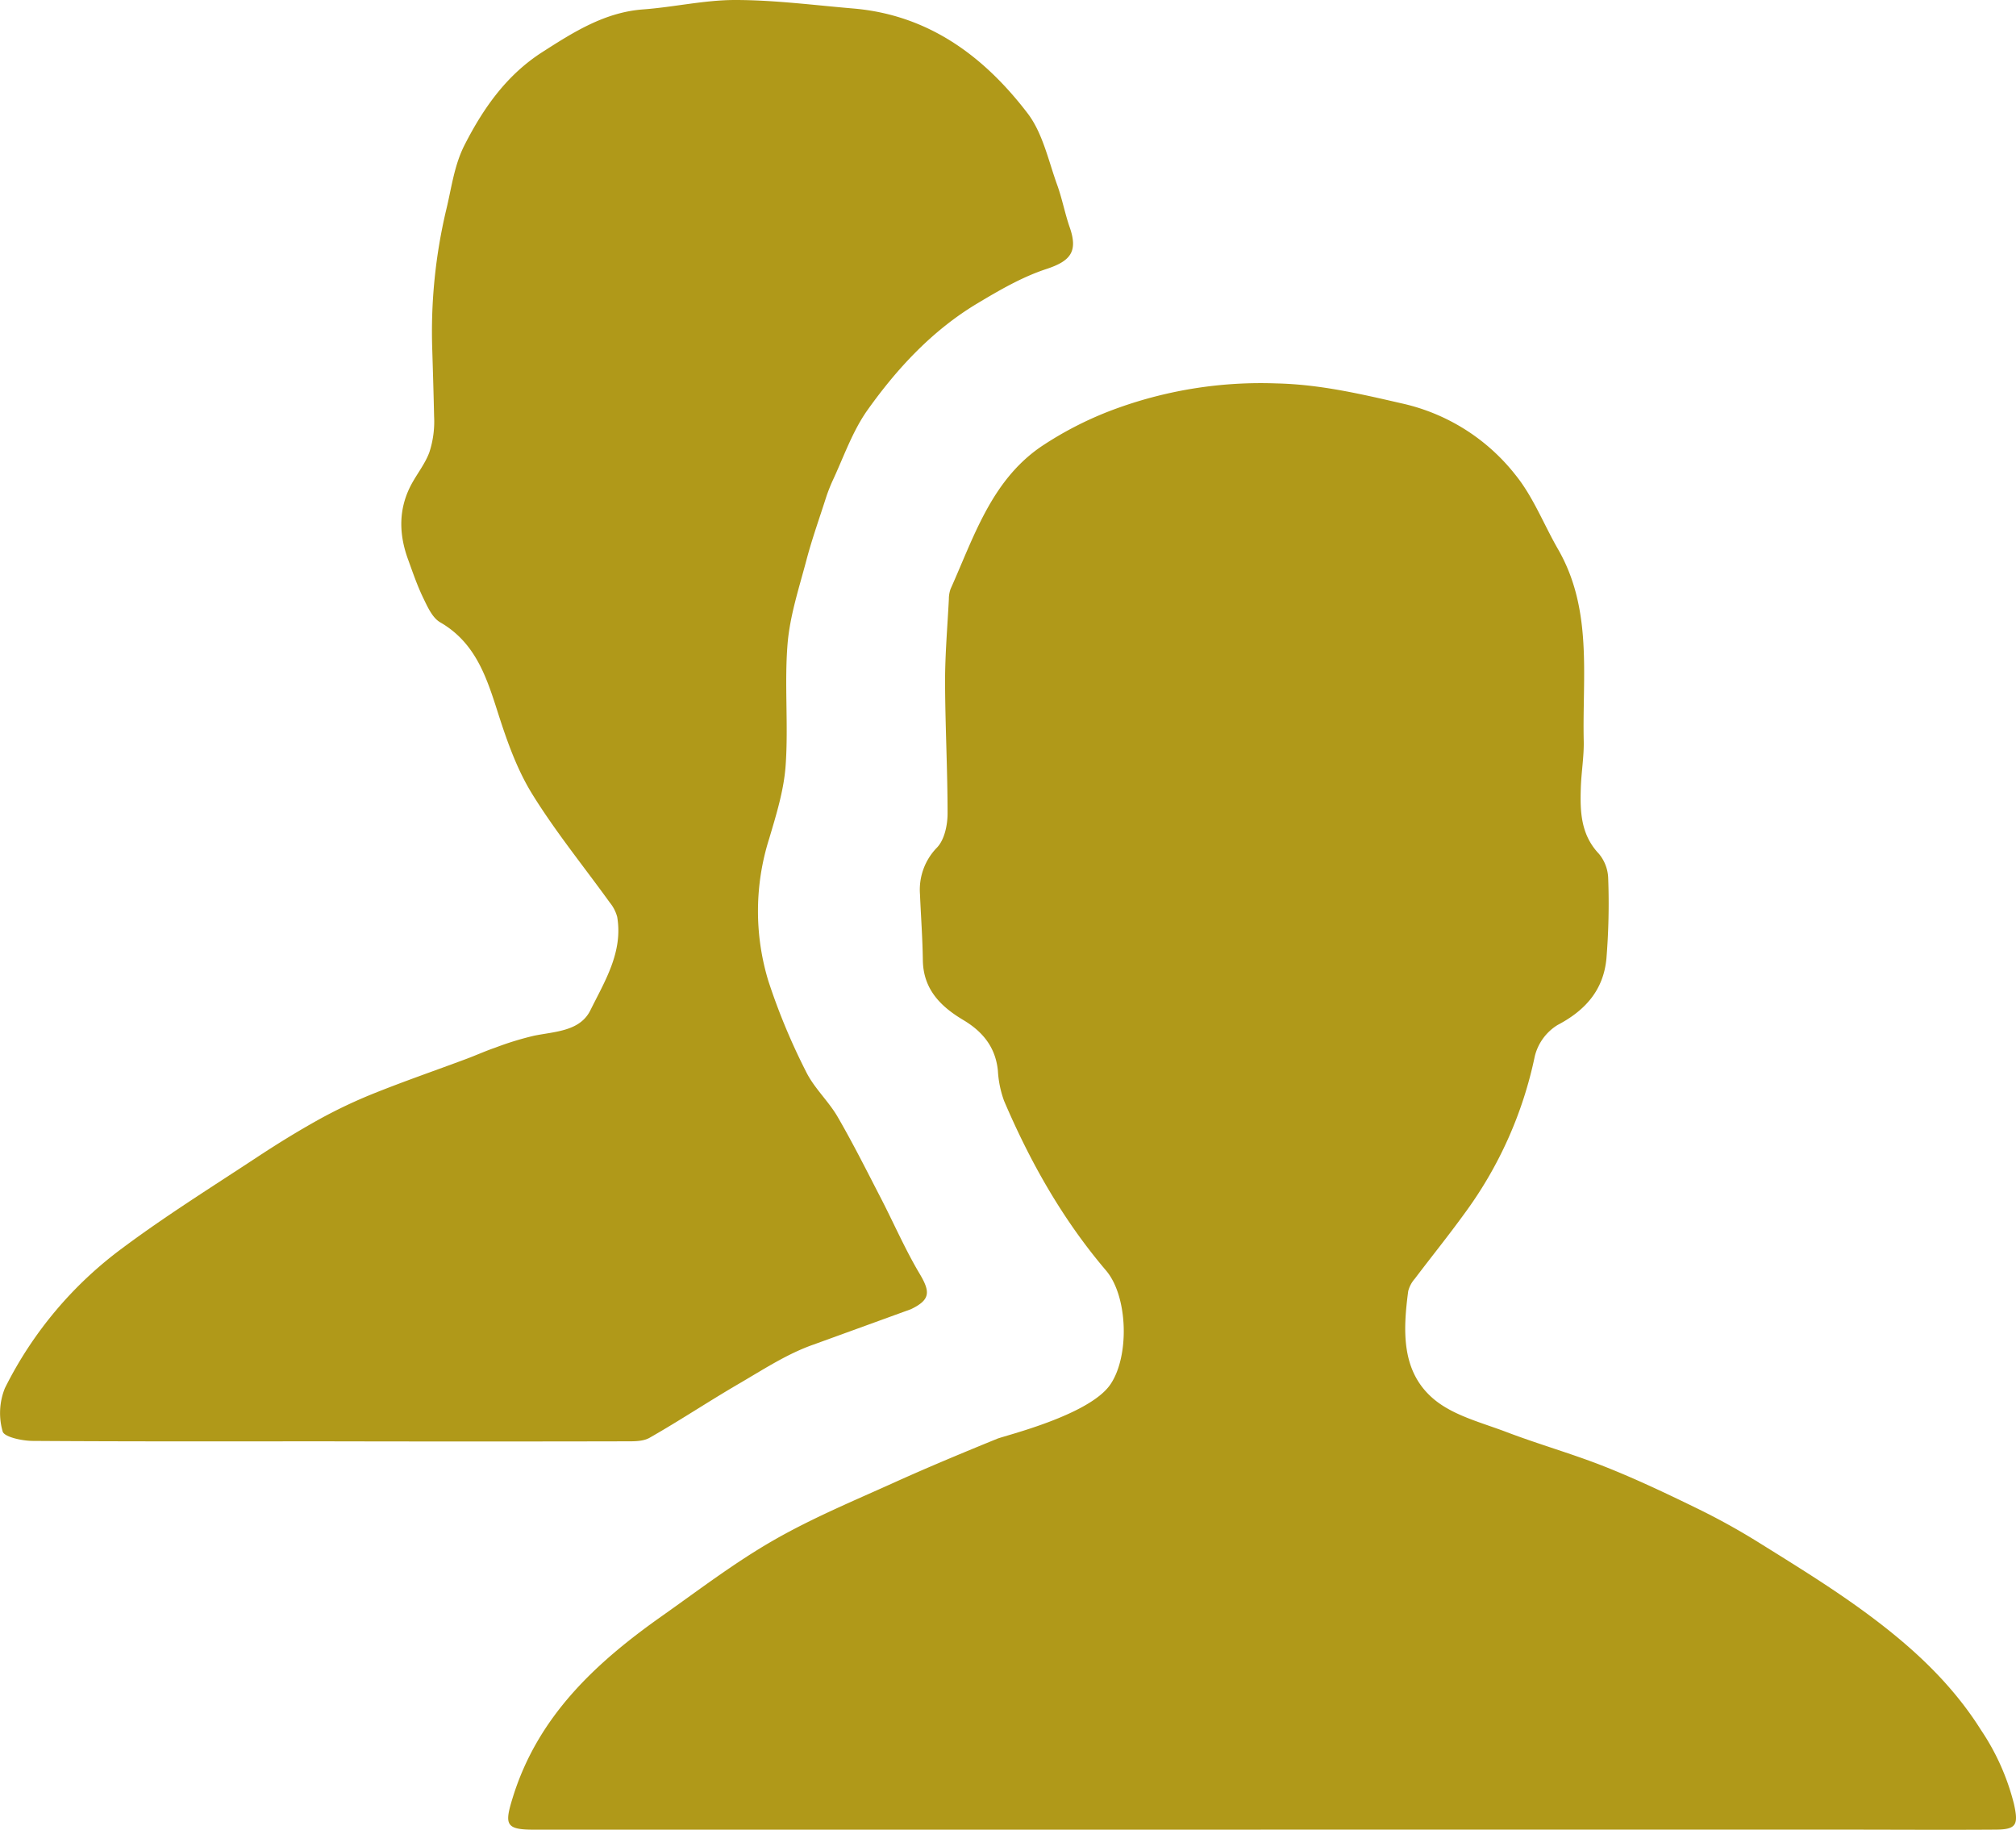
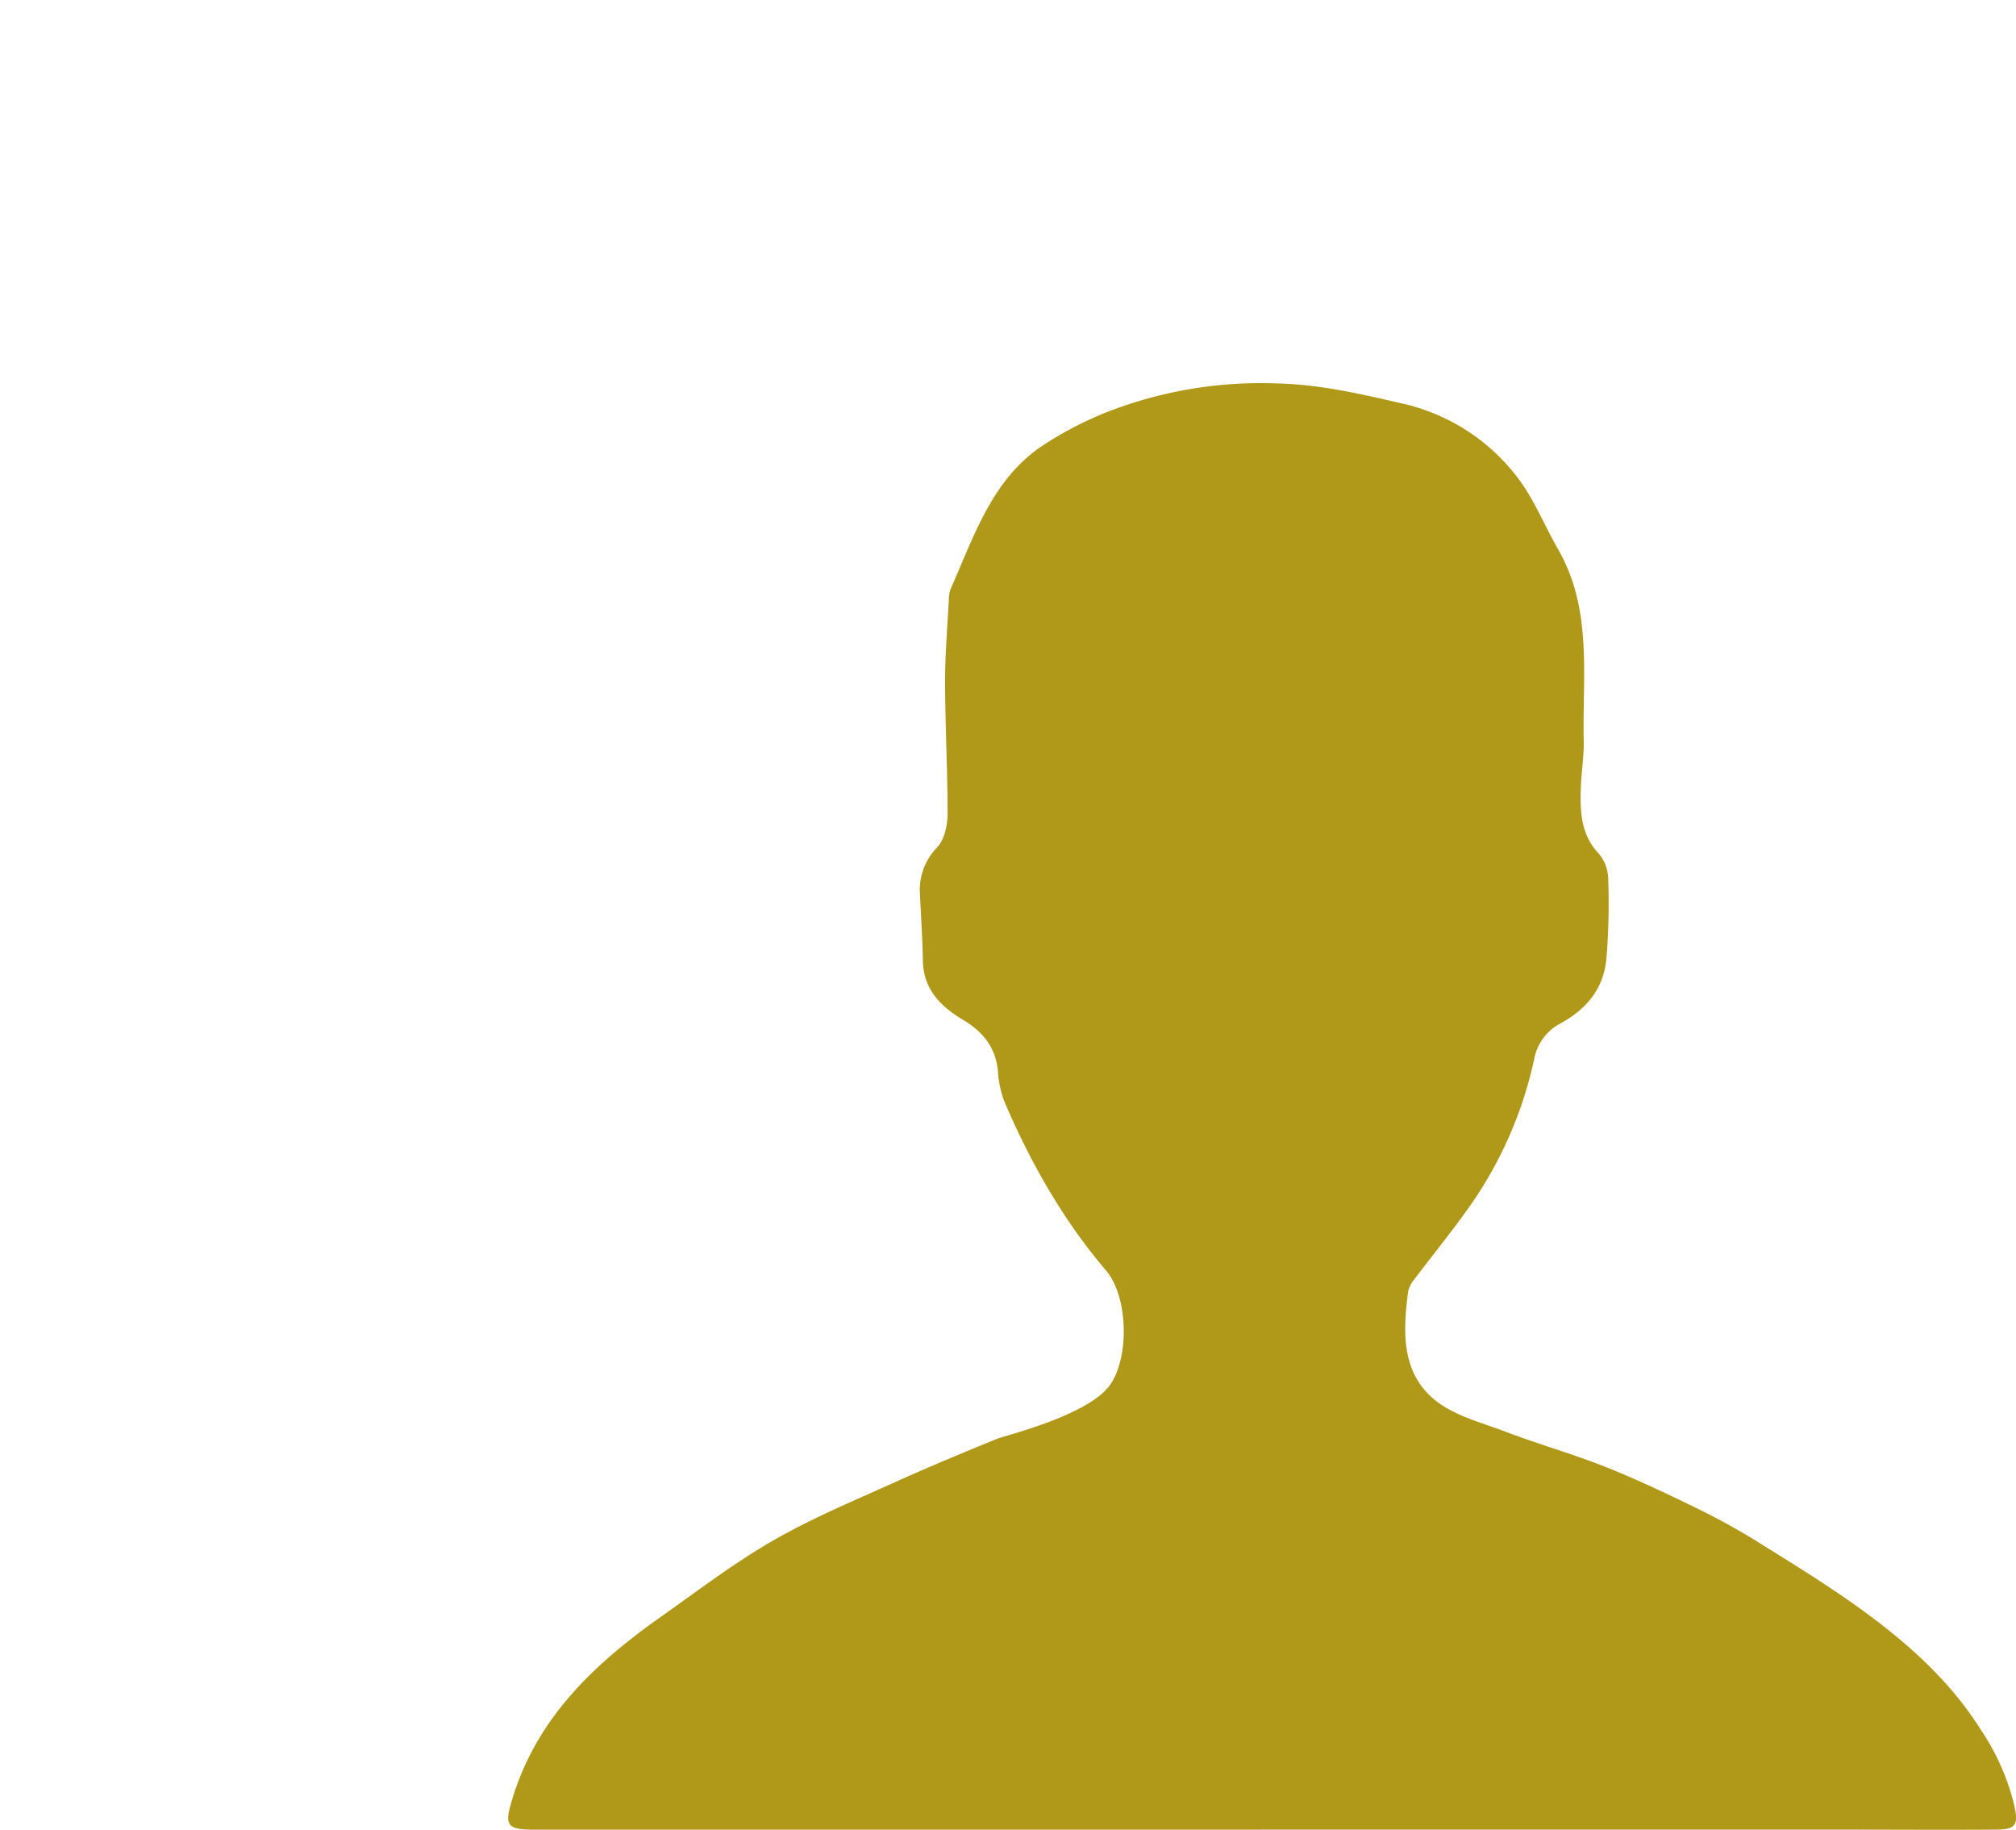
<svg xmlns="http://www.w3.org/2000/svg" viewBox="0 0 387.32 351.52">
  <defs>
    <style>.cls-1{fill:#b09919;}</style>
  </defs>
  <g id="Layer_2" data-name="Layer 2">
    <g id="Layer_1-2" data-name="Layer 1">
      <path class="cls-1" d="M242.21,351.47H102.55c-5.43,0-5.64-1-4.06-6.1,4.82-15.68,16-26,28.77-35,7.08-5,14-10.29,21.53-14.59s15.49-7.59,23.35-11.15c6.41-2.89,12.92-5.59,19.43-8.25,1.55-.63,17.66-4.5,21.74-10.41,3.71-5.39,3.43-16.93-.82-21.92-8.33-9.78-14.56-20.82-19.58-32.57a20.09,20.09,0,0,1-1.19-5.8c-.45-4.49-2.88-7.49-6.63-9.73-4.37-2.6-7.72-5.92-7.79-11.52-.06-4.22-.37-8.43-.55-12.65a11.57,11.57,0,0,1,3.3-9c1.41-1.5,2-4.3,2-6.51,0-8.45-.46-16.91-.48-25.36,0-5.28.46-10.56.73-15.83a5.7,5.7,0,0,1,.33-1.95c4.45-9.92,7.79-20.69,17.26-27.25a67.41,67.41,0,0,1,15-7.55,81.3,81.3,0,0,1,30.31-4.68c8.33.18,16.11,2,24.11,3.84a38.32,38.32,0,0,1,21.91,13.82c3.37,4.19,5.39,9.46,8.11,14.18,6.69,11.6,4.66,24.37,4.94,36.81.07,3-.47,6.06-.56,9.1-.15,4.53,0,8.93,3.47,12.6a7.72,7.72,0,0,1,1.79,4.71,130.38,130.38,0,0,1-.34,15.44c-.57,6-4,9.92-9.39,12.75a9.8,9.8,0,0,0-4.37,6,77.54,77.54,0,0,1-13.52,30.23c-3.07,4.24-6.36,8.31-9.52,12.49a5.79,5.79,0,0,0-1.28,2.4c-1,7.52-1.38,15.39,4.84,20.68,3.78,3.22,9.25,4.56,14.1,6.41,6.21,2.36,12.64,4.17,18.82,6.62,5.93,2.35,11.72,5.09,17.46,7.89a130.74,130.74,0,0,1,12,6.61c6.8,4.24,13.65,8.44,20.12,13.15,8.77,6.39,16.8,13.55,22.7,22.94a44.87,44.87,0,0,1,6.34,14.22c.87,3.94.52,4.89-3.47,4.92-10.06.07-20.11,0-30.16,0H242.21Z" />
-       <path class="cls-1" d="M156.31,258.28c-5.06,1.76-9.7,4.82-14.39,7.55-5.77,3.36-11.34,7.07-17.14,10.37-1.37.77-3.33.66-5,.67q-28.37.06-56.74,0v0c-18.91,0-37.82.05-56.74-.08-2,0-5.5-.74-5.79-1.82a12.76,12.76,0,0,1,.43-8.31A74.9,74.9,0,0,1,23.59,239.7c8.29-6.18,17.1-11.68,25.75-17.38,3.94-2.6,8-5.1,12.12-7.38a96.06,96.06,0,0,1,10.61-5c5.7-2.28,11.52-4.29,17.28-6.44,2-.73,3.85-1.59,5.82-2.26a58.31,58.31,0,0,1,7.46-2.29c4-.81,8.79-.84,10.79-4.87,2.76-5.58,6.3-11.18,5.16-17.94a7.35,7.35,0,0,0-1.42-2.76c-5-6.94-10.43-13.6-14.91-20.85-2.92-4.72-4.84-10.16-6.55-15.5-2.2-6.88-4.3-13.55-11.15-17.5-1.48-.86-2.4-2.94-3.22-4.63-1.14-2.35-2-4.86-2.89-7.32-1.72-4.63-1.93-9.28.23-13.81,1.13-2.38,2.94-4.47,3.83-6.92A19,19,0,0,0,83.4,80c-.09-4.26-.22-8.51-.35-12.77a101.38,101.38,0,0,1,2.71-27.06c1-4.11,1.5-8.43,3.52-12.37,3.77-7.38,8.26-13.53,14.94-17.81,5.86-3.75,11.89-7.62,19.29-8.18C129.43,1.38,135.33,0,141.23,0c7.6,0,15.2,1,22.79,1.64,14.37,1.25,25,9.15,33.37,20.08,2.9,3.77,4,9,5.66,13.64,1,2.71,1.52,5.59,2.47,8.32,1.63,4.67.13,6.48-4.5,8s-9,4.06-13.21,6.58c-8.63,5.16-15.41,12.45-21.15,20.52-2.88,4.06-4.57,9-6.69,13.55-.38.81-.91,2.16-1.19,3-1.3,4.08-2.75,8.11-3.84,12.24-1.41,5.33-3.18,10.68-3.63,16.11-.63,7.74.18,15.59-.37,23.34-.33,4.76-1.8,9.48-3.17,14.1a46.11,46.11,0,0,0-.15,27.32,121.89,121.89,0,0,0,7.24,17.42c1.53,3.13,4.3,5.63,6.07,8.68,2.94,5.07,5.57,10.32,8.26,15.53,2.52,4.87,4.71,9.94,7.51,14.64,2.1,3.52,2,5-1.69,6.78" />
    </g>
  </g>
</svg>